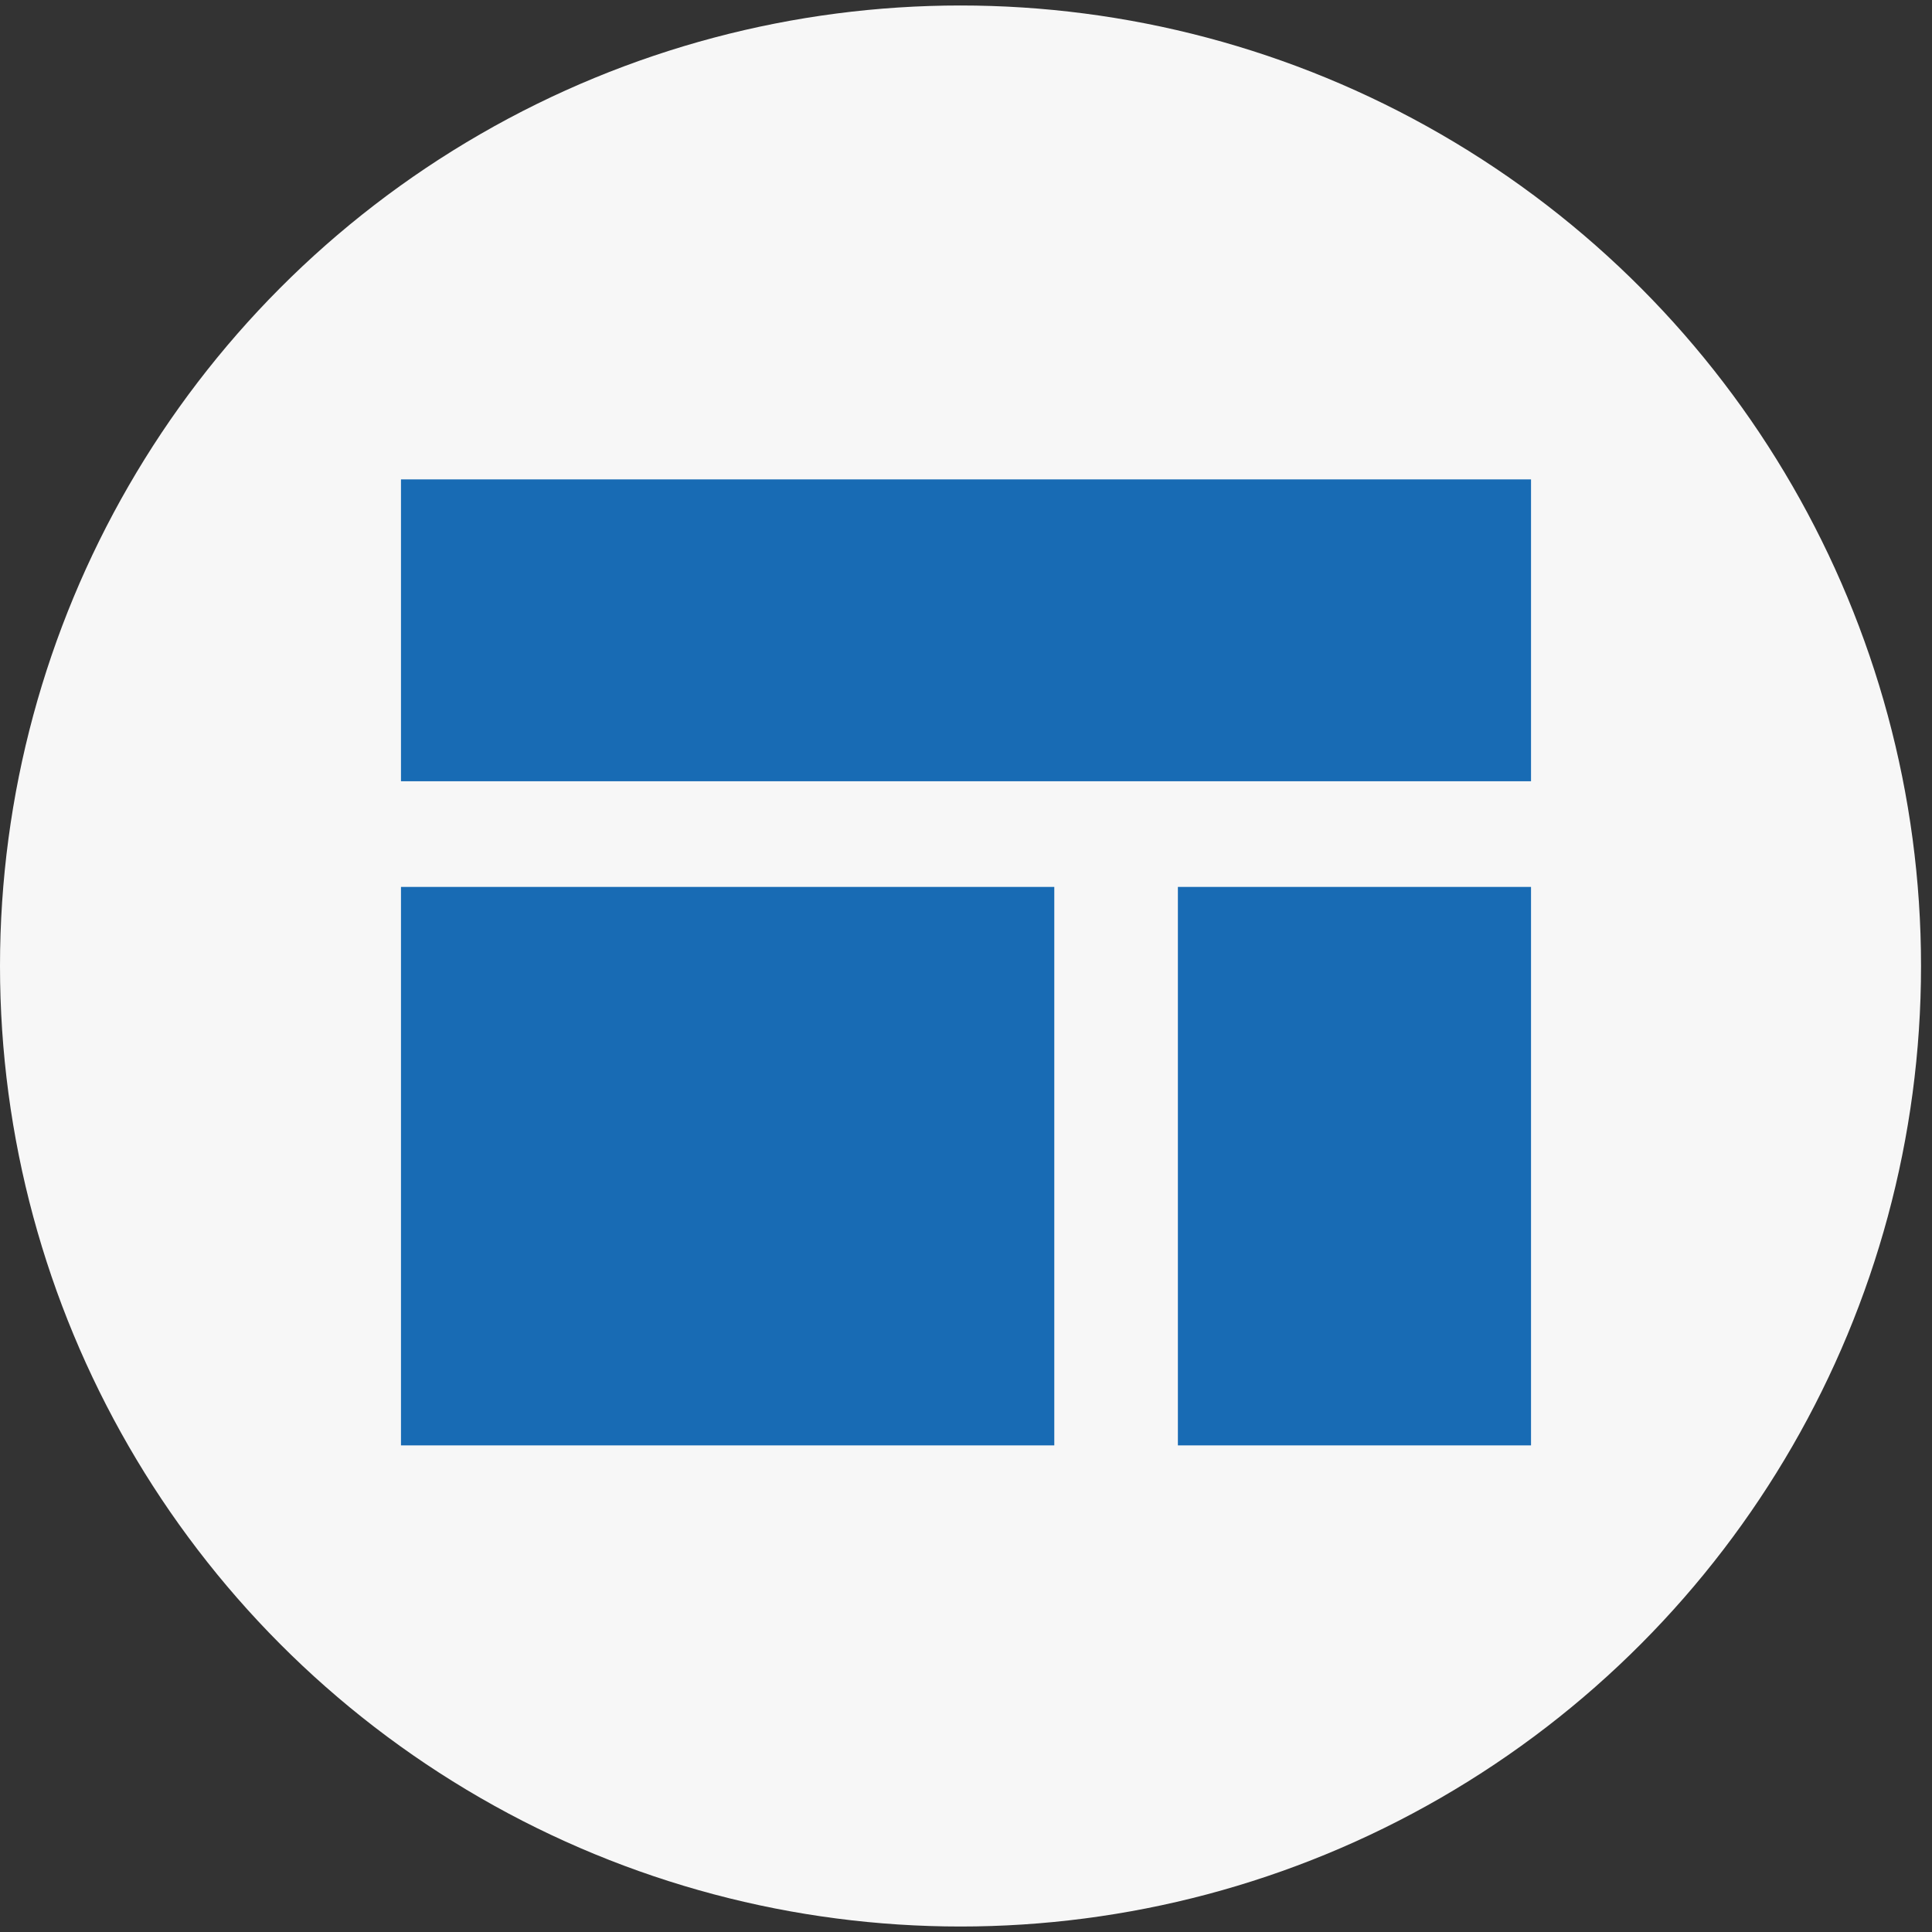
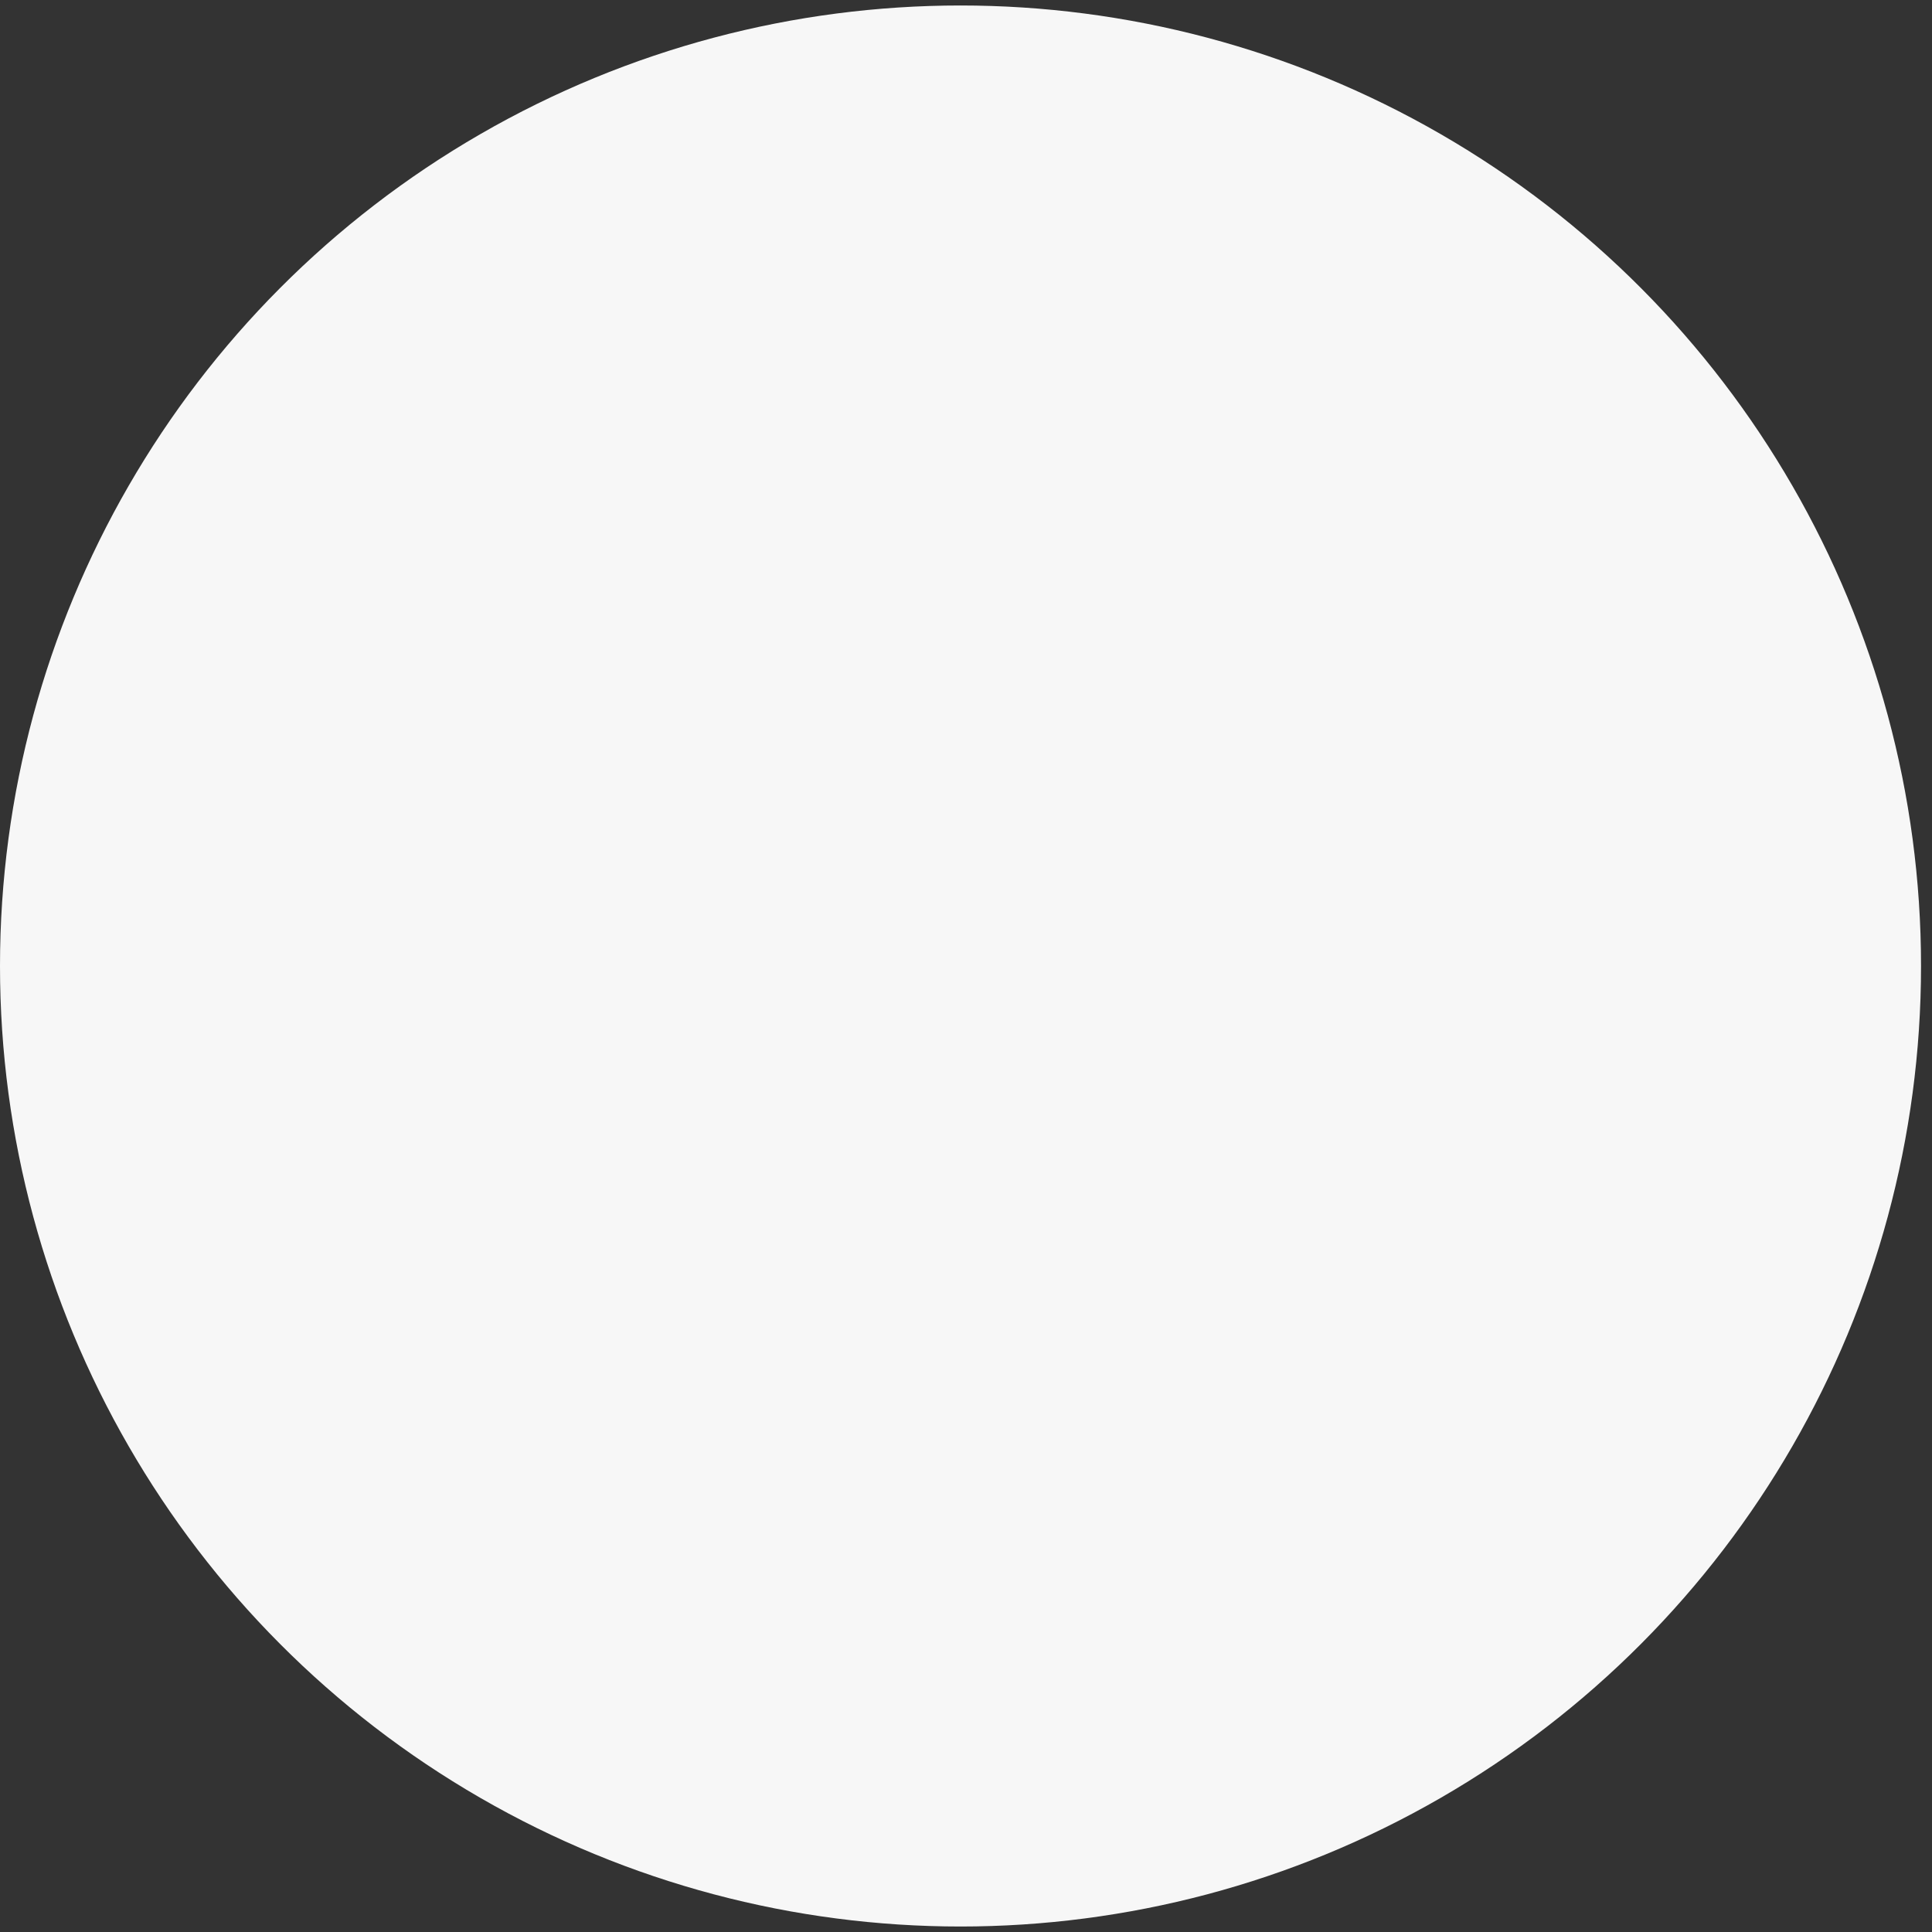
<svg xmlns="http://www.w3.org/2000/svg" width="106" height="106" viewBox="0 0 106 106" fill="none">
  <rect x="0" y="0" width="106" height="106" fill="#333333" stroke="none" />
  <circle cx="52.699" cy="53" r="52.699" fill="#F7F7F7" />
  <g clip-path="url(#clip0_308_105)">
-     <path d="M84 26.301H22V42.863H84V26.301Z" fill="#186BB4" />
-     <path d="M57.844 48.66H22V79.301H57.844V48.66Z" fill="#186BB4" />
-     <path d="M84 48.66H64.625V79.301H84V48.66Z" fill="#186BB4" />
-   </g>
+     </g>
  <defs>
    <clipPath id="clip0_308_105">
      <rect width="62" height="53" fill="white" transform="translate(22 26.301)" />
    </clipPath>
  </defs>
</svg>